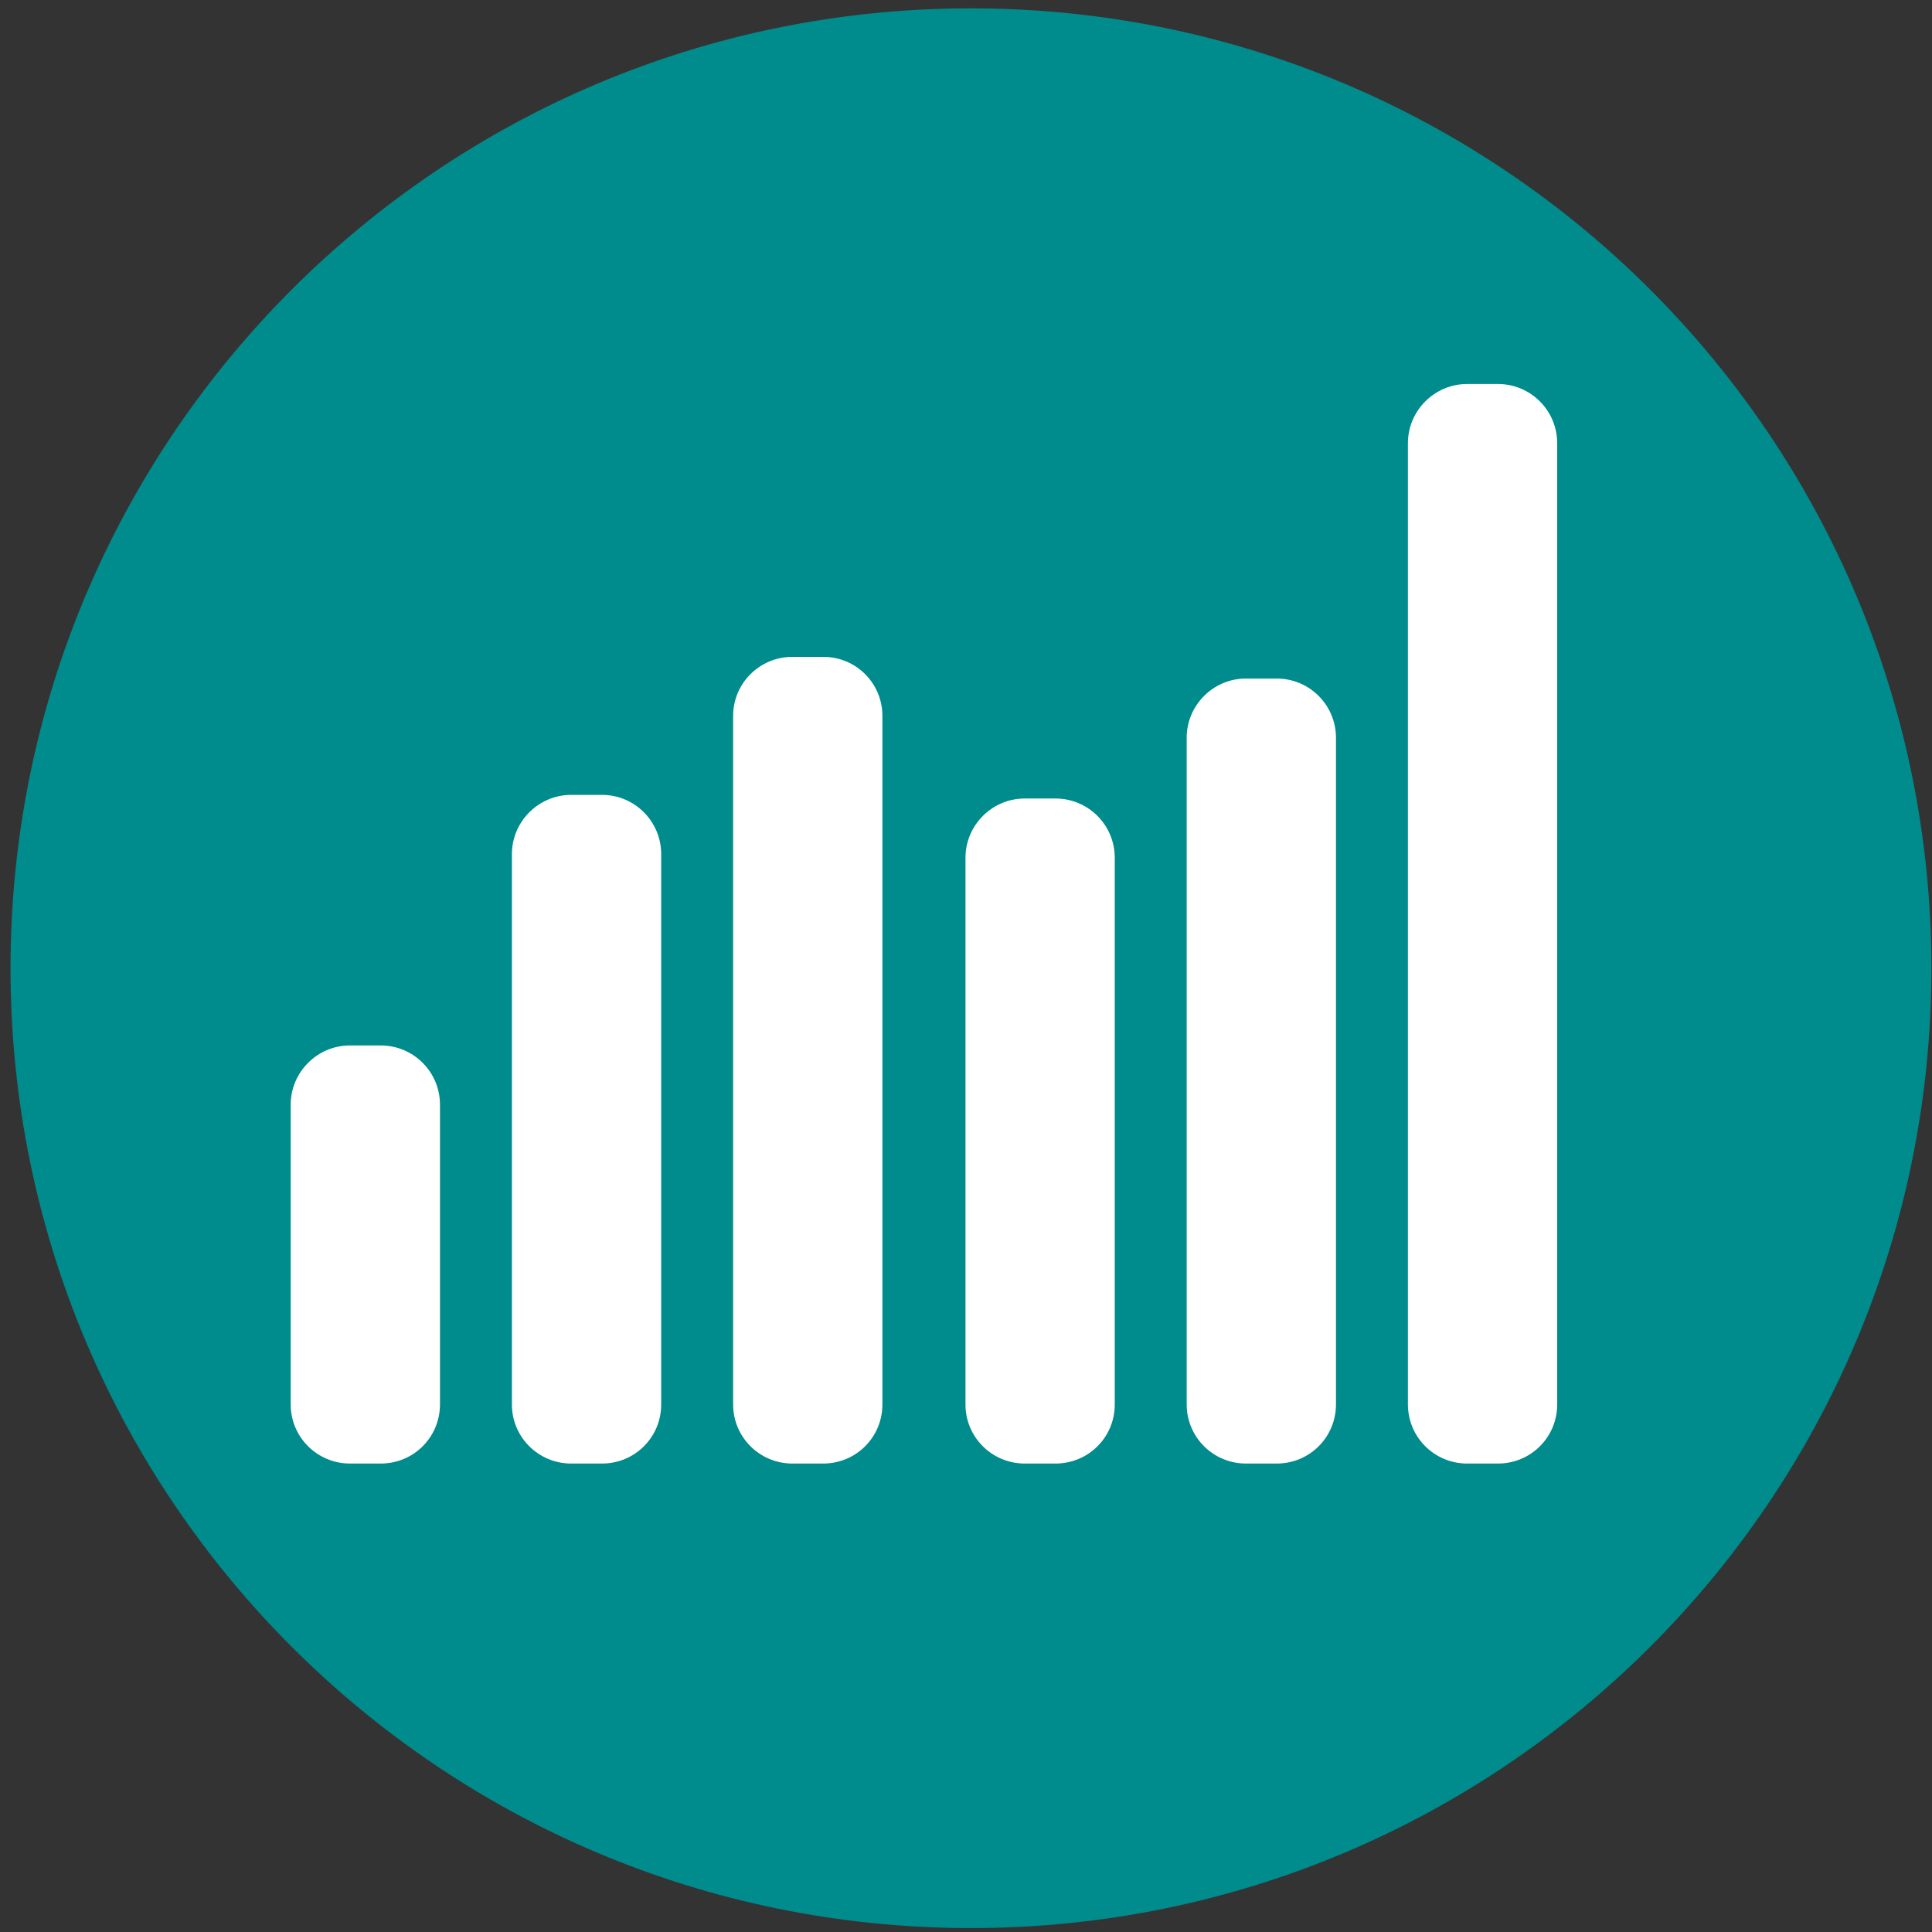
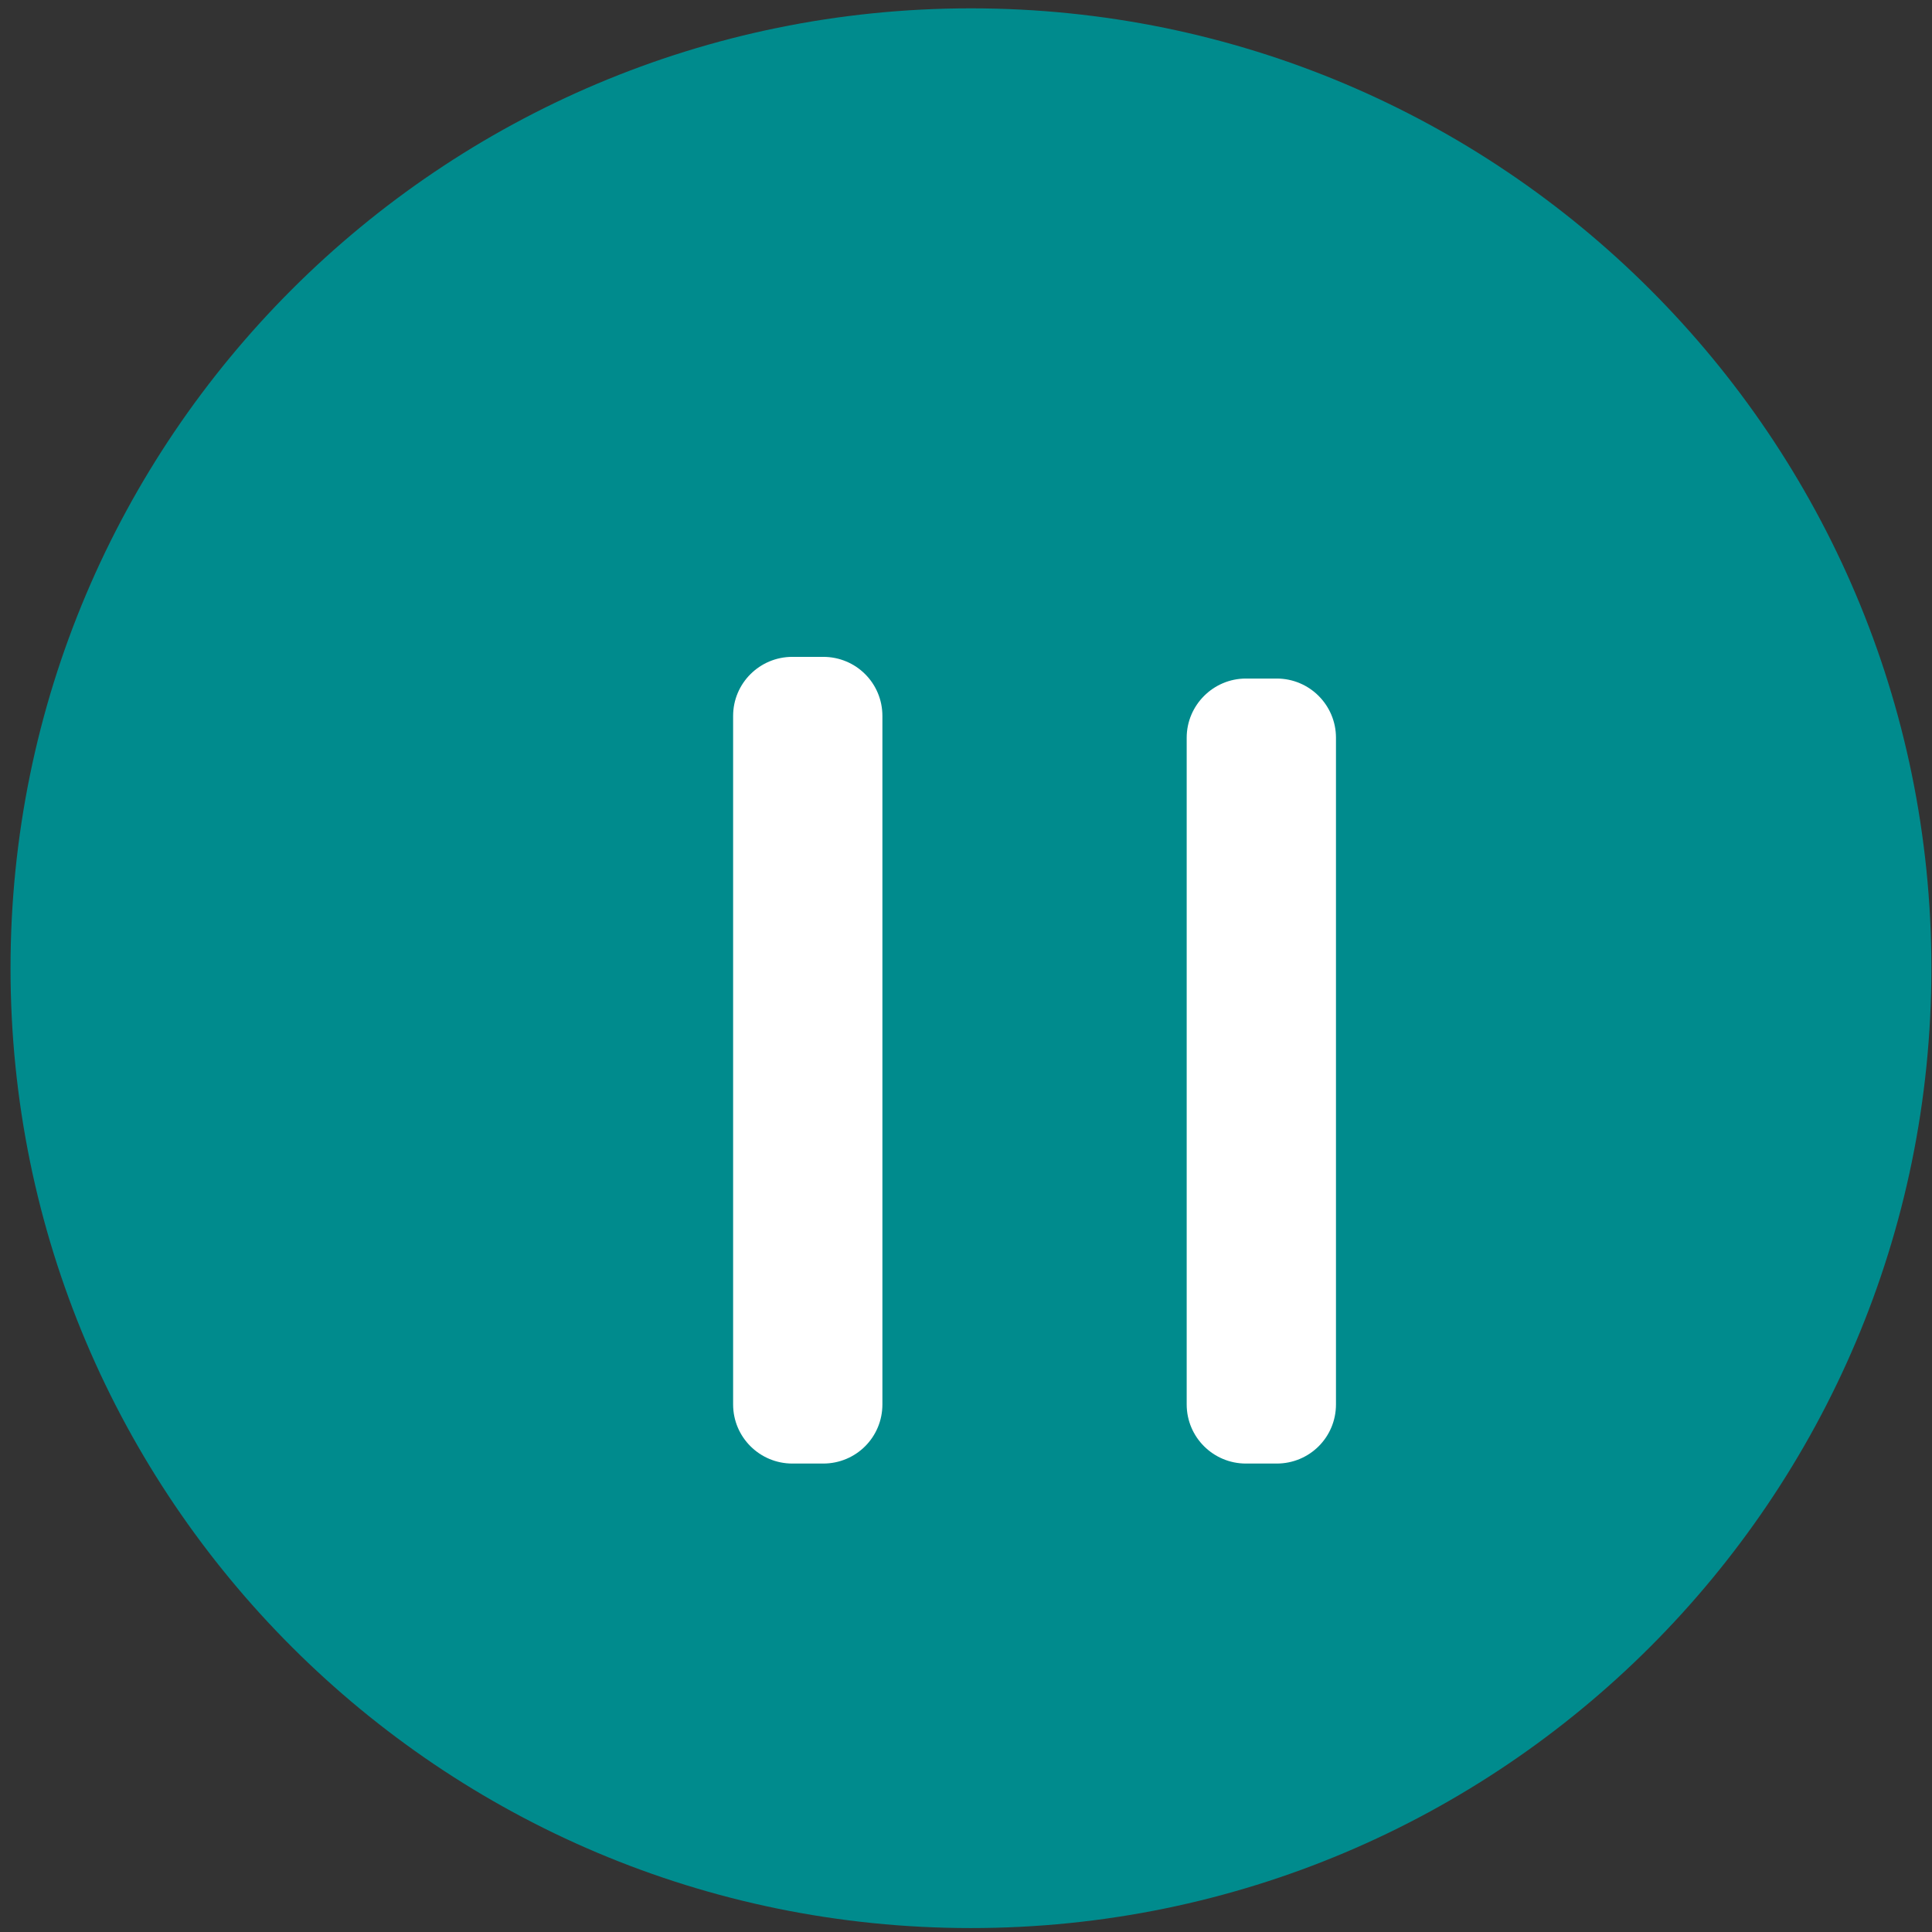
<svg xmlns="http://www.w3.org/2000/svg" id="Untitled-P%E1gina%201" viewBox="0 0 233 233" style="background-color:#ffffff00" version="1.1" xml:space="preserve" x="0px" y="0px" width="233px" height="233px">
  <rect x="0" y="0" width="233" height="233" fill="#333333" stroke="none" />
  <g>
    <path d="M 232.927 116.766 C 232.927 180.699 181.067 232.526 117.097 232.526 C 53.127 232.526 1.269 180.699 1.269 116.766 C 1.269 52.834 53.127 1.006 117.097 1.006 C 181.067 1.006 232.927 52.834 232.927 116.766 Z" fill="#008B8D" />
    <g>
-       <path d="M 35.057 133.225 L 35.057 169.369 C 35.057 173.33 38.274 176.505 42.205 176.505 L 45.916 176.505 C 49.879 176.505 53.062 173.33 53.062 169.369 L 53.062 133.225 C 53.062 129.293 49.879 126.081 45.916 126.081 L 42.205 126.081 C 38.274 126.081 35.057 129.293 35.057 133.225 Z" fill="#ffffff" />
-       <path d="M 61.737 103.004 L 61.737 169.396 C 61.737 173.33 64.954 176.505 68.882 176.505 L 72.596 176.505 C 76.558 176.505 79.739 173.33 79.739 169.396 L 79.739 103.004 C 79.739 99.078 76.558 95.863 72.596 95.863 L 68.882 95.863 C 64.954 95.863 61.737 99.078 61.737 103.004 Z" fill="#ffffff" />
      <path d="M 88.414 86.347 L 88.414 169.369 C 88.414 173.33 91.628 176.505 95.562 176.505 L 99.276 176.505 C 103.238 176.505 106.418 173.33 106.418 169.369 L 106.418 86.347 C 106.418 82.39 103.238 79.217 99.276 79.217 L 95.562 79.217 C 91.628 79.217 88.414 82.39 88.414 86.347 Z" fill="#ffffff" />
-       <path d="M 116.438 103.446 L 116.438 169.396 C 116.438 173.33 119.649 176.505 123.58 176.505 L 127.297 176.505 C 131.256 176.505 134.44 173.33 134.44 169.396 L 134.44 103.446 C 134.44 99.514 131.256 96.301 127.297 96.301 L 123.58 96.301 C 119.649 96.301 116.438 99.514 116.438 103.446 Z" fill="#ffffff" />
      <path d="M 143.115 88.972 L 143.115 169.369 C 143.115 173.33 146.326 176.505 150.26 176.505 L 153.971 176.505 C 157.934 176.505 161.119 173.33 161.119 169.369 L 161.119 88.972 C 161.119 85.043 157.934 81.833 153.971 81.833 L 150.26 81.833 C 146.326 81.833 143.115 85.043 143.115 88.972 Z" fill="#ffffff" />
-       <path d="M 169.794 53.451 L 169.794 169.369 C 169.794 173.33 173.003 176.505 176.94 176.505 L 180.651 176.505 C 184.613 176.505 187.799 173.33 187.799 169.369 L 187.799 53.451 C 187.799 49.525 184.613 46.31 180.651 46.31 L 176.94 46.31 C 173.003 46.31 169.794 49.525 169.794 53.451 Z" fill="#ffffff" />
    </g>
  </g>
</svg>